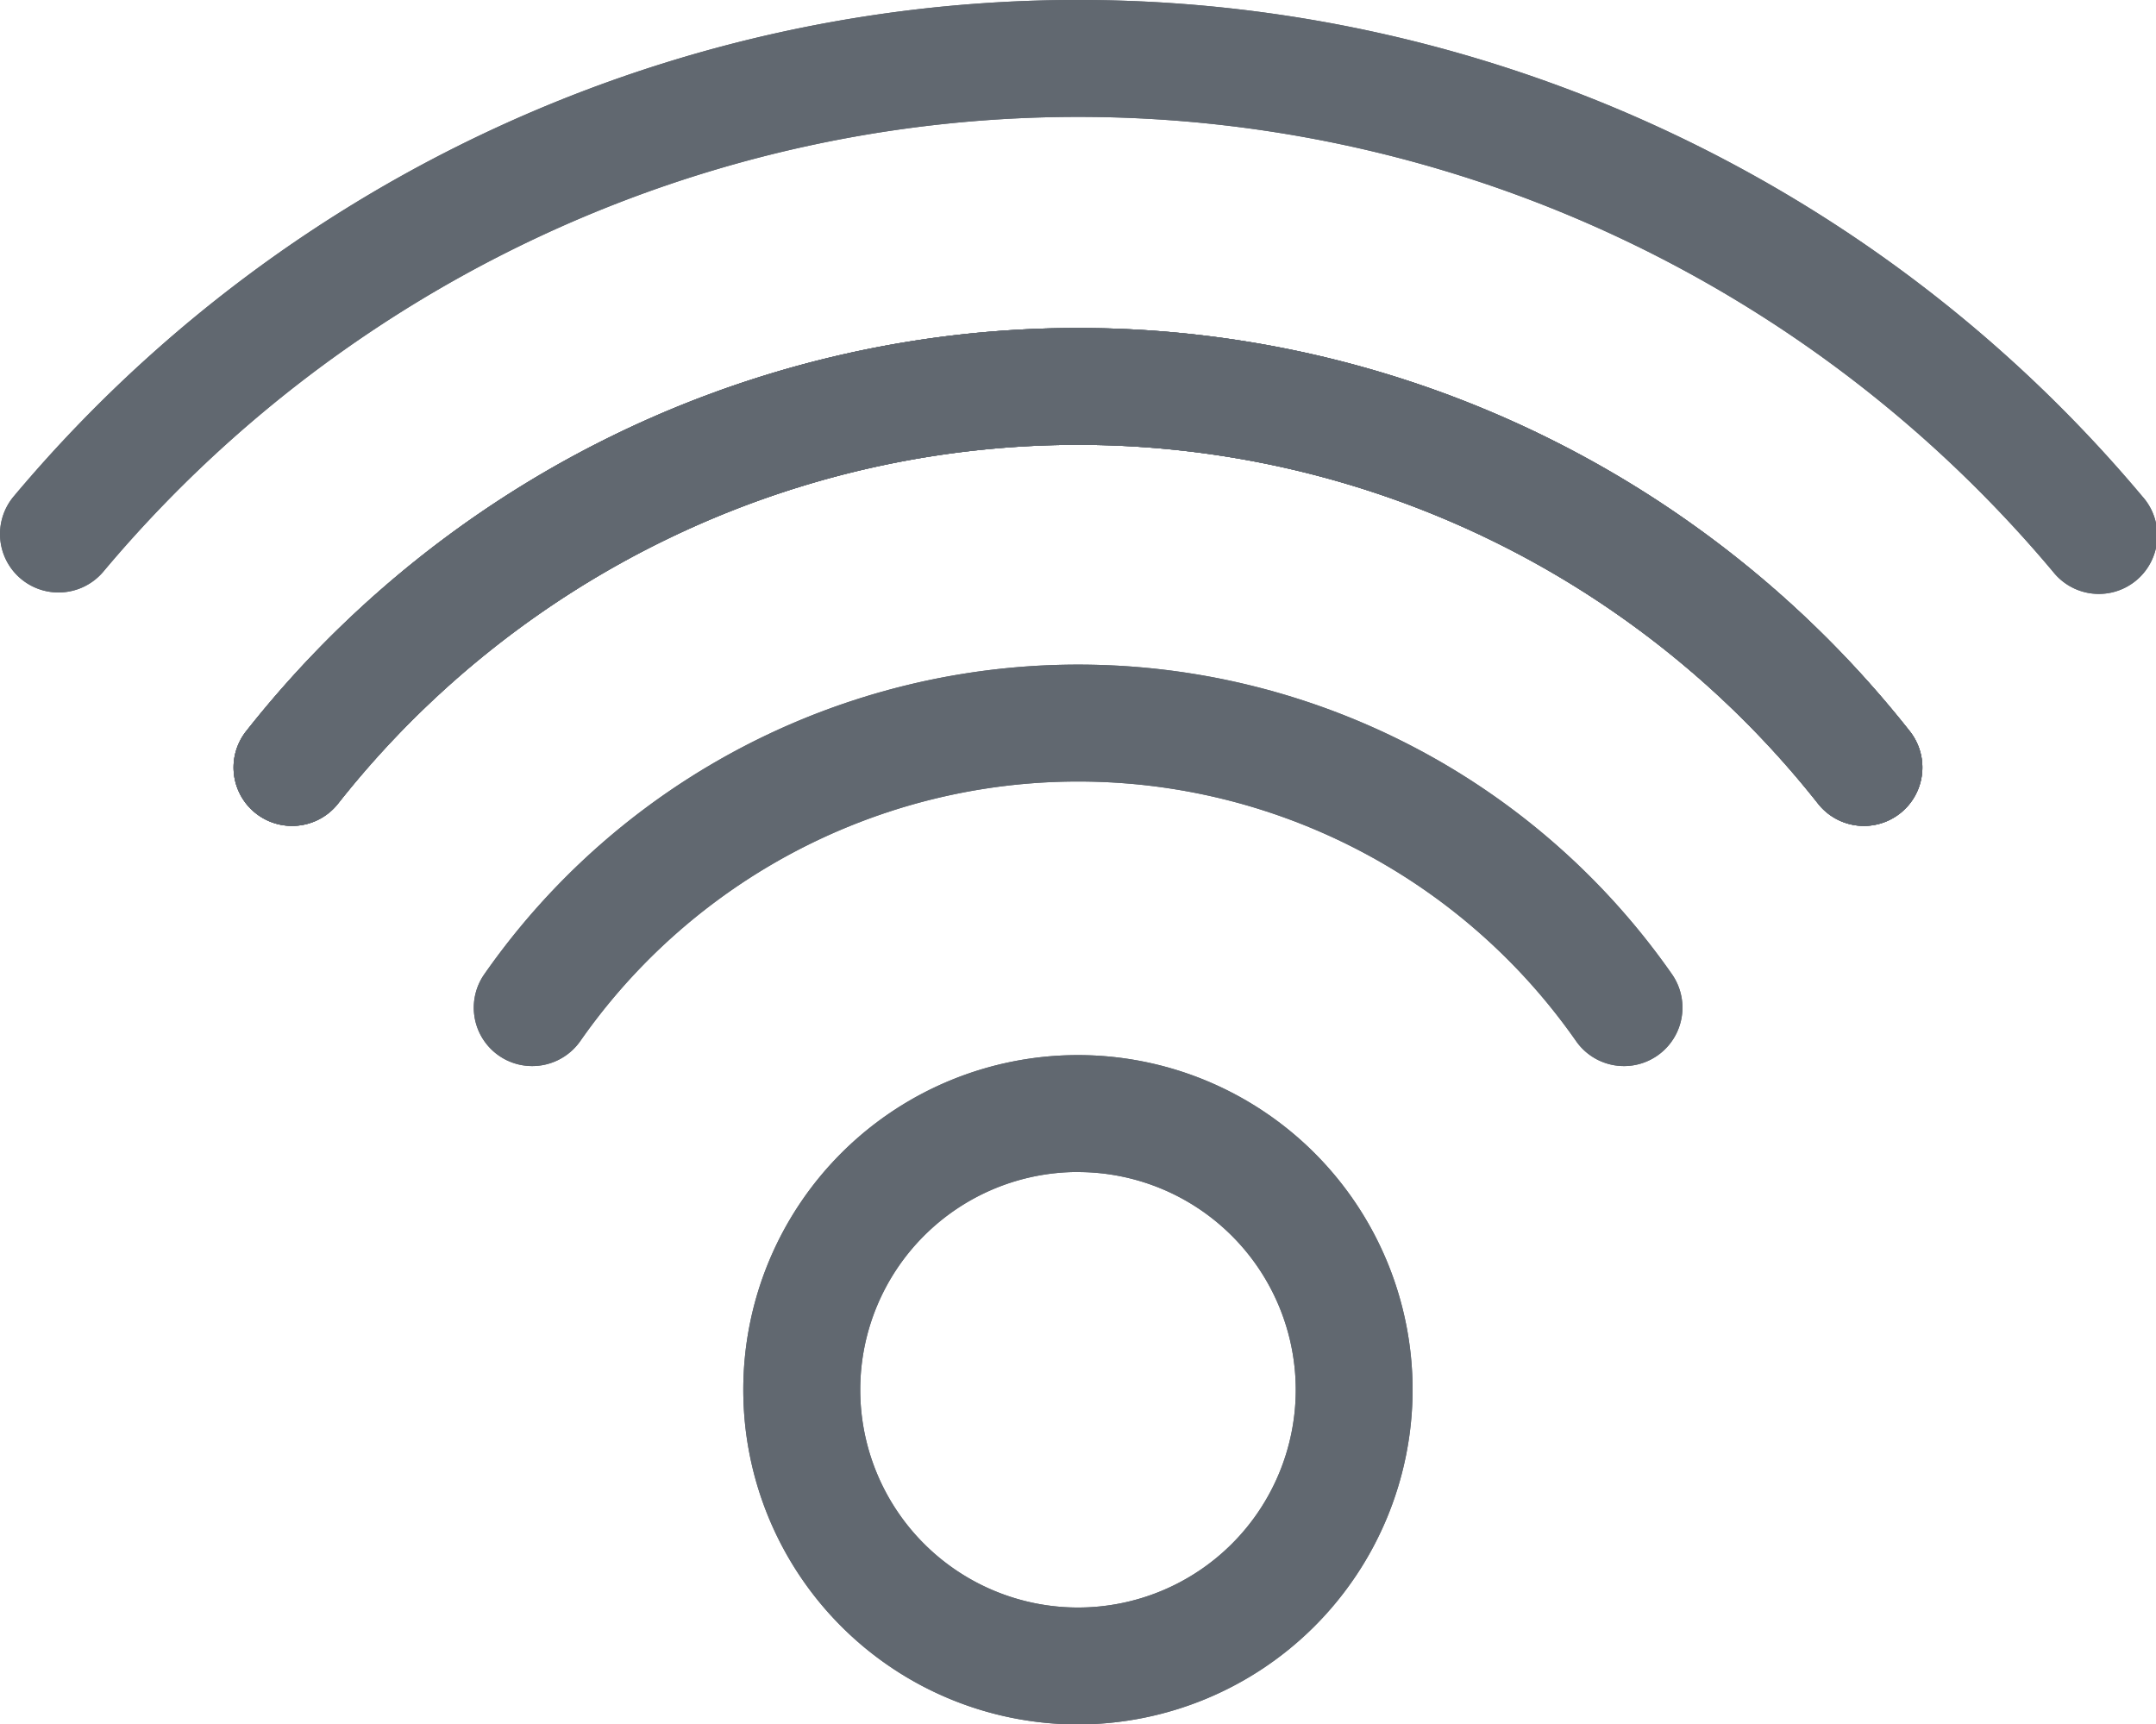
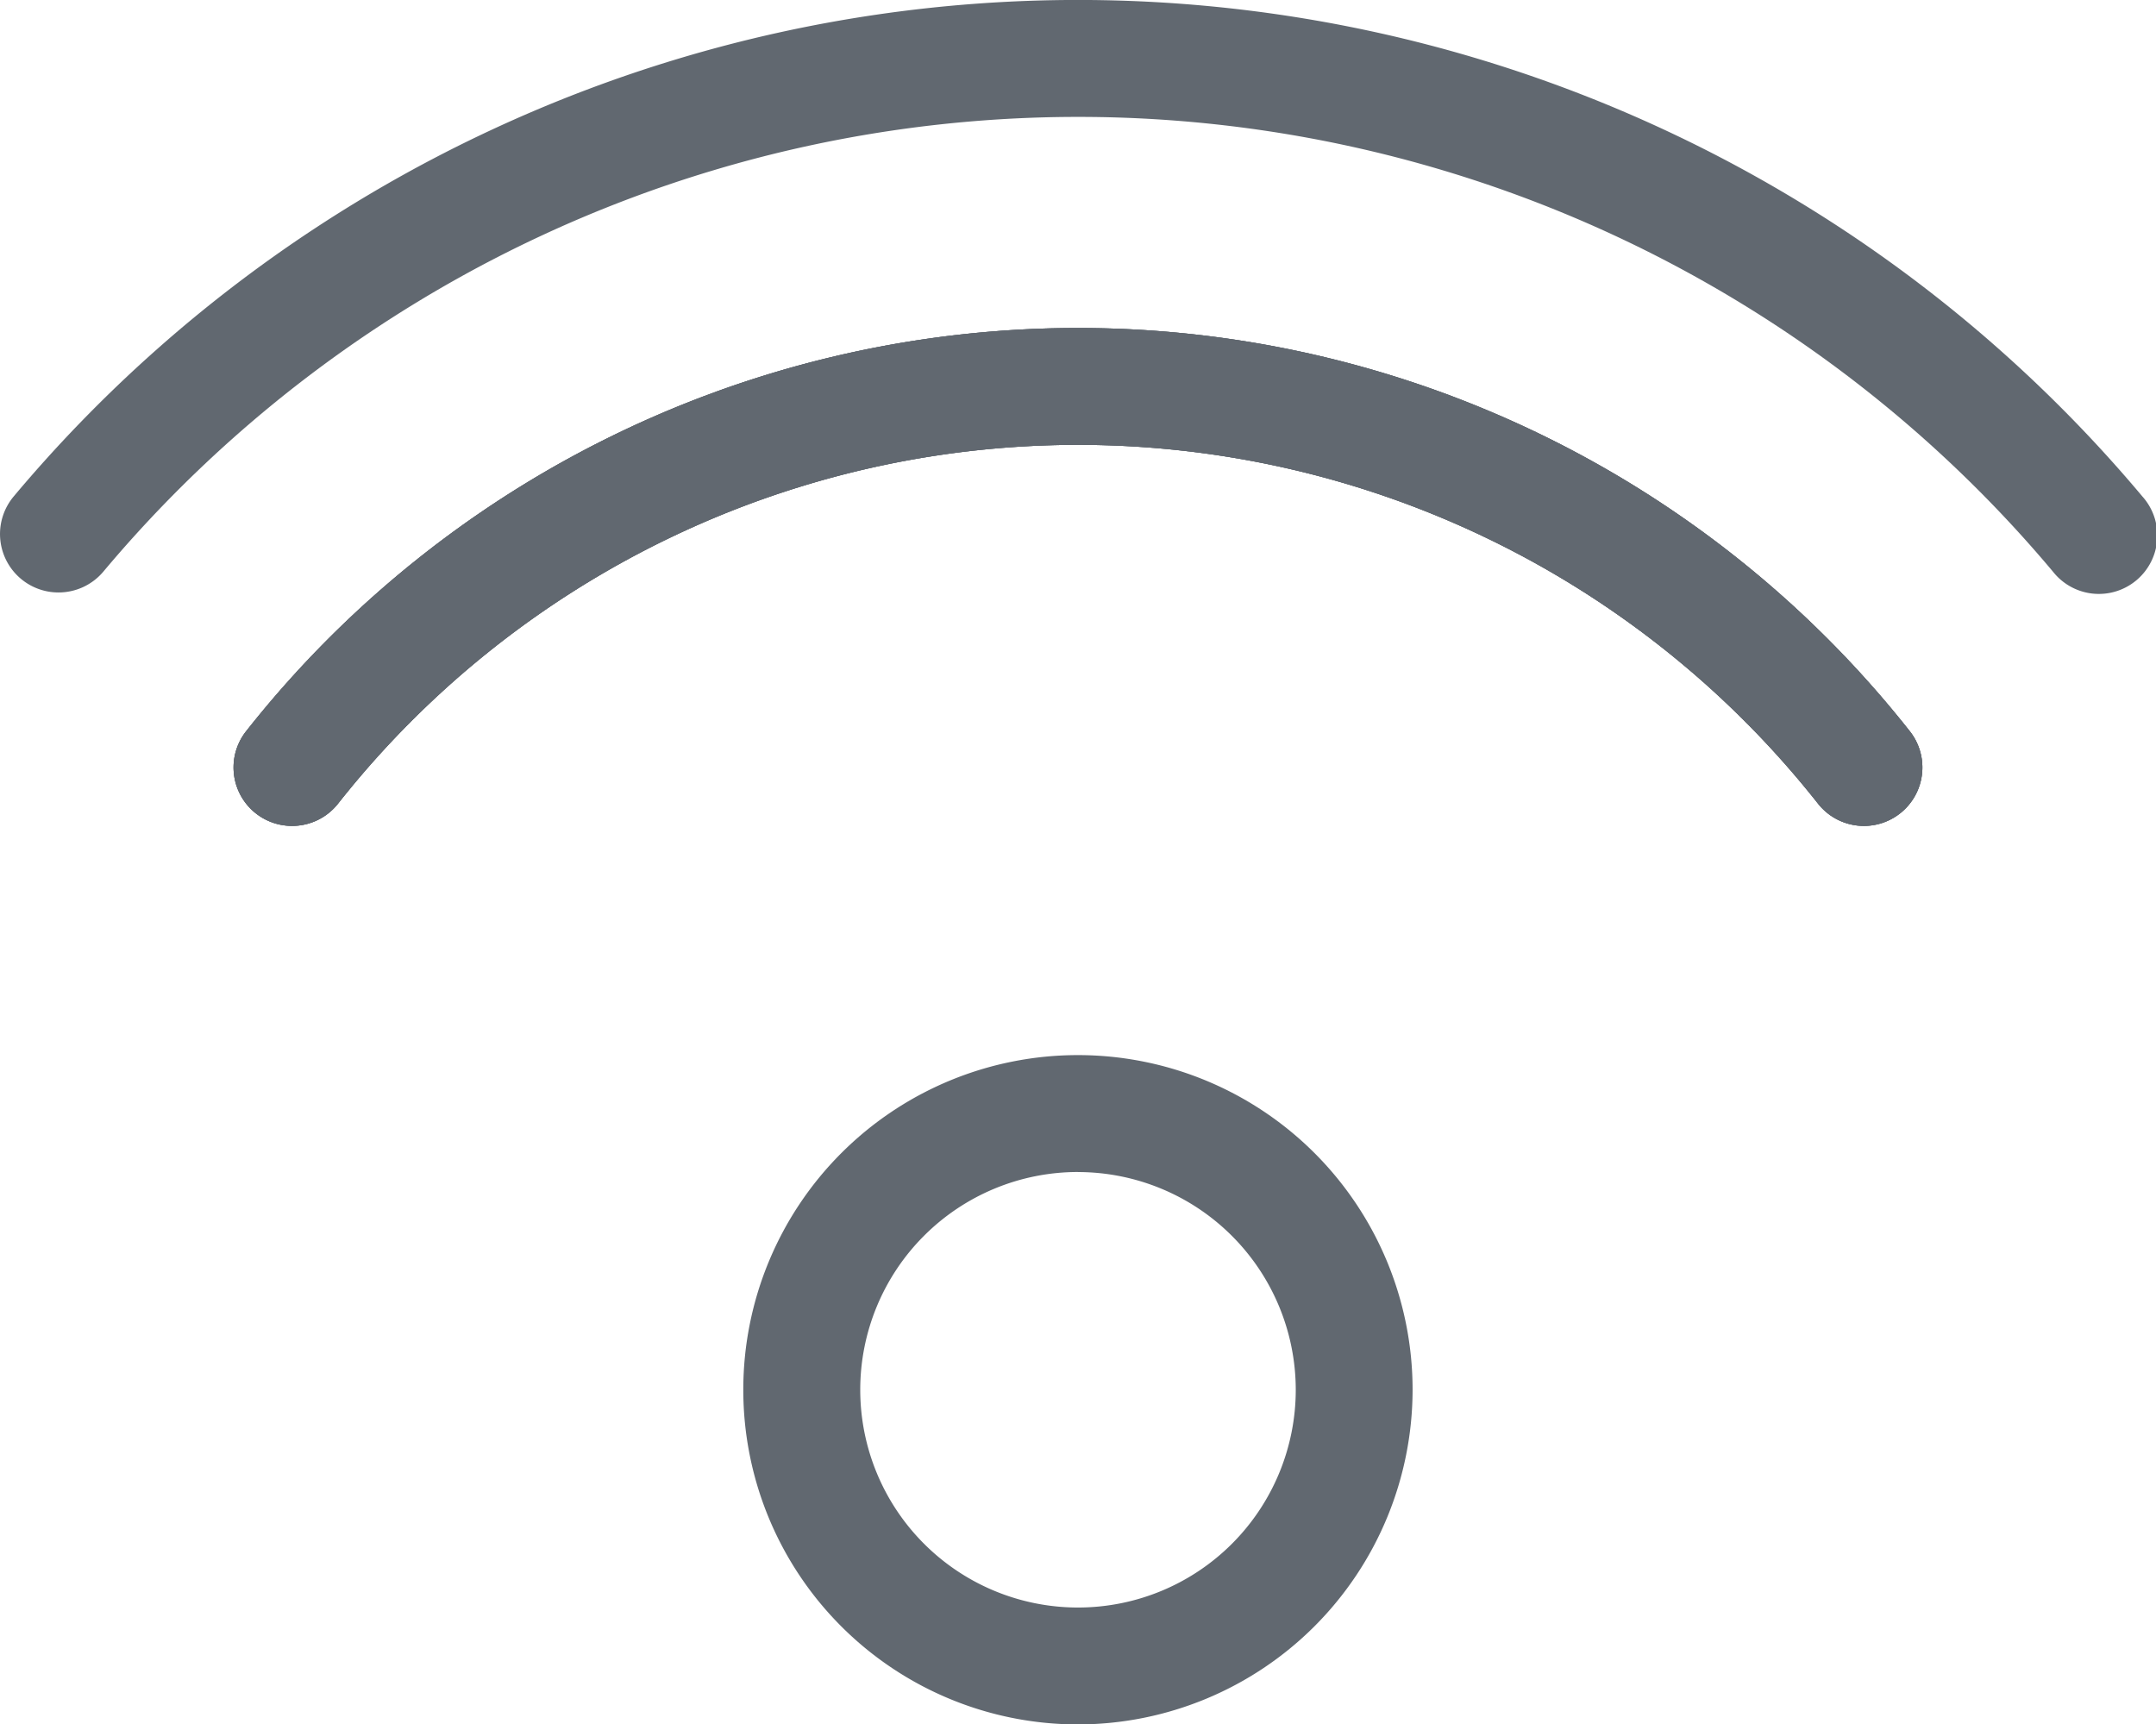
<svg xmlns="http://www.w3.org/2000/svg" width="36.188" height="28.943" viewBox="0 0 36.188 28.943">
  <g id="Gruppe_1039" data-name="Gruppe 1039" transform="translate(-662.625 -297.511)">
    <g id="Gruppe_957" data-name="Gruppe 957" transform="translate(662.625 297.511)">
      <g id="Gruppe_947" data-name="Gruppe 947" transform="translate(12.476 17.709)">
        <g id="Gruppe_946" data-name="Gruppe 946">
-           <path id="Pfad_885" data-name="Pfad 885" d="M677.834,322.361a5.617,5.617,0,1,1,5.617-5.617A5.623,5.623,0,0,1,677.834,322.361Zm0-9.272a3.655,3.655,0,1,0,3.656,3.655A3.658,3.658,0,0,0,677.834,313.09Z" transform="translate(-672.217 -311.127)" fill="#616870" />
          <path id="Pfad_886" data-name="Pfad 886" d="M677.834,322.361a5.617,5.617,0,1,1,5.617-5.617A5.623,5.623,0,0,1,677.834,322.361Zm0-9.272a3.655,3.655,0,1,0,3.656,3.655A3.658,3.658,0,0,0,677.834,313.09Z" transform="translate(-672.217 -311.127)" fill="#616870" />
        </g>
      </g>
      <g id="Gruppe_956" data-name="Gruppe 956">
        <g id="Gruppe_949" data-name="Gruppe 949" transform="translate(3.921 5.508)">
          <g id="Gruppe_948" data-name="Gruppe 948">
            <path id="Pfad_887" data-name="Pfad 887" d="M666.62,310.1a.981.981,0,0,1-.769-1.591,17.786,17.786,0,0,1,27.921,0,.981.981,0,0,1-1.537,1.22,15.82,15.82,0,0,0-24.845,0A.982.982,0,0,1,666.62,310.1Z" transform="translate(-665.639 -301.746)" fill="#616870" />
            <path id="Pfad_888" data-name="Pfad 888" d="M666.62,310.1a.981.981,0,0,1-.769-1.591,17.786,17.786,0,0,1,27.921,0,.981.981,0,0,1-1.537,1.22,15.82,15.82,0,0,0-24.845,0A.982.982,0,0,1,666.62,310.1Z" transform="translate(-665.639 -301.746)" fill="#616870" />
          </g>
        </g>
        <g id="Gruppe_951" data-name="Gruppe 951">
          <g id="Gruppe_950" data-name="Gruppe 950">
-             <path id="Pfad_889" data-name="Pfad 889" d="M663.606,307.455a.981.981,0,0,1-.75-1.613,23.316,23.316,0,0,1,35.727,0,.981.981,0,1,1-1.5,1.263,21.354,21.354,0,0,0-32.723,0A.983.983,0,0,1,663.606,307.455Z" transform="translate(-662.625 -297.511)" fill="#616870" />
            <path id="Pfad_890" data-name="Pfad 890" d="M663.606,307.455a.981.981,0,0,1-.75-1.613,23.316,23.316,0,0,1,35.727,0,.981.981,0,1,1-1.5,1.263,21.354,21.354,0,0,0-32.723,0A.983.983,0,0,1,663.606,307.455Z" transform="translate(-662.625 -297.511)" fill="#616870" />
          </g>
        </g>
        <g id="Gruppe_953" data-name="Gruppe 953" transform="translate(7.95 11.155)">
          <g id="Gruppe_952" data-name="Gruppe 952">
-             <path id="Pfad_891" data-name="Pfad 891" d="M669.718,312.826a.98.98,0,0,1-.8-1.544,12.157,12.157,0,0,1,19.931,0,.981.981,0,1,1-1.607,1.126,10.194,10.194,0,0,0-16.716,0A.985.985,0,0,1,669.718,312.826Z" transform="translate(-668.737 -306.088)" fill="#616870" />
-             <path id="Pfad_892" data-name="Pfad 892" d="M669.718,312.826a.98.98,0,0,1-.8-1.544,12.157,12.157,0,0,1,19.931,0,.981.981,0,1,1-1.607,1.126,10.194,10.194,0,0,0-16.716,0A.985.985,0,0,1,669.718,312.826Z" transform="translate(-668.737 -306.088)" fill="#616870" />
-           </g>
+             </g>
        </g>
        <g id="Gruppe_955" data-name="Gruppe 955" transform="translate(3.921 5.508)">
          <g id="Gruppe_954" data-name="Gruppe 954">
-             <path id="Pfad_893" data-name="Pfad 893" d="M666.62,310.1a.981.981,0,0,1-.769-1.591,17.786,17.786,0,0,1,27.921,0,.981.981,0,0,1-1.537,1.22,15.82,15.82,0,0,0-24.845,0A.982.982,0,0,1,666.62,310.1Z" transform="translate(-665.639 -301.746)" fill="#616870" />
            <path id="Pfad_894" data-name="Pfad 894" d="M666.62,310.1a.981.981,0,0,1-.769-1.591,17.786,17.786,0,0,1,27.921,0,.981.981,0,0,1-1.537,1.22,15.82,15.82,0,0,0-24.845,0A.982.982,0,0,1,666.62,310.1Z" transform="translate(-665.639 -301.746)" fill="#616870" />
          </g>
        </g>
      </g>
    </g>
  </g>
</svg>